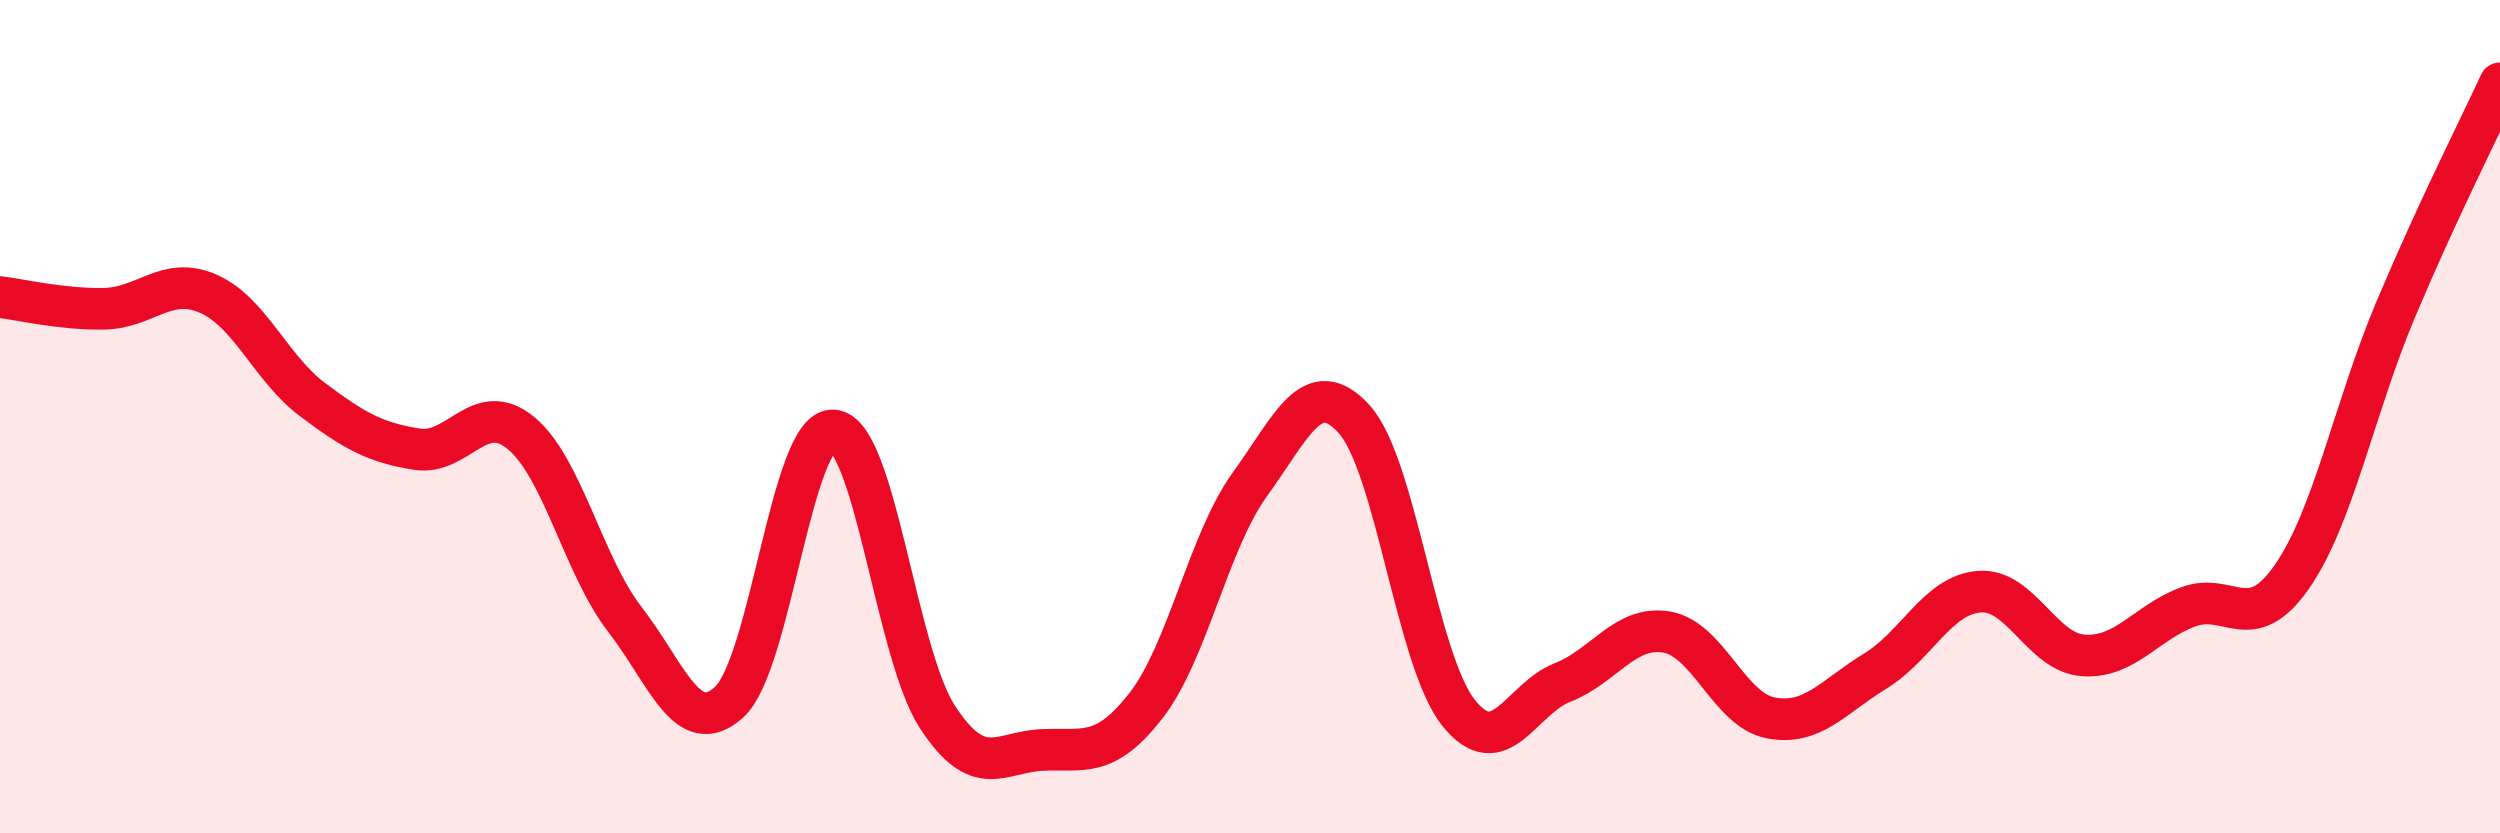
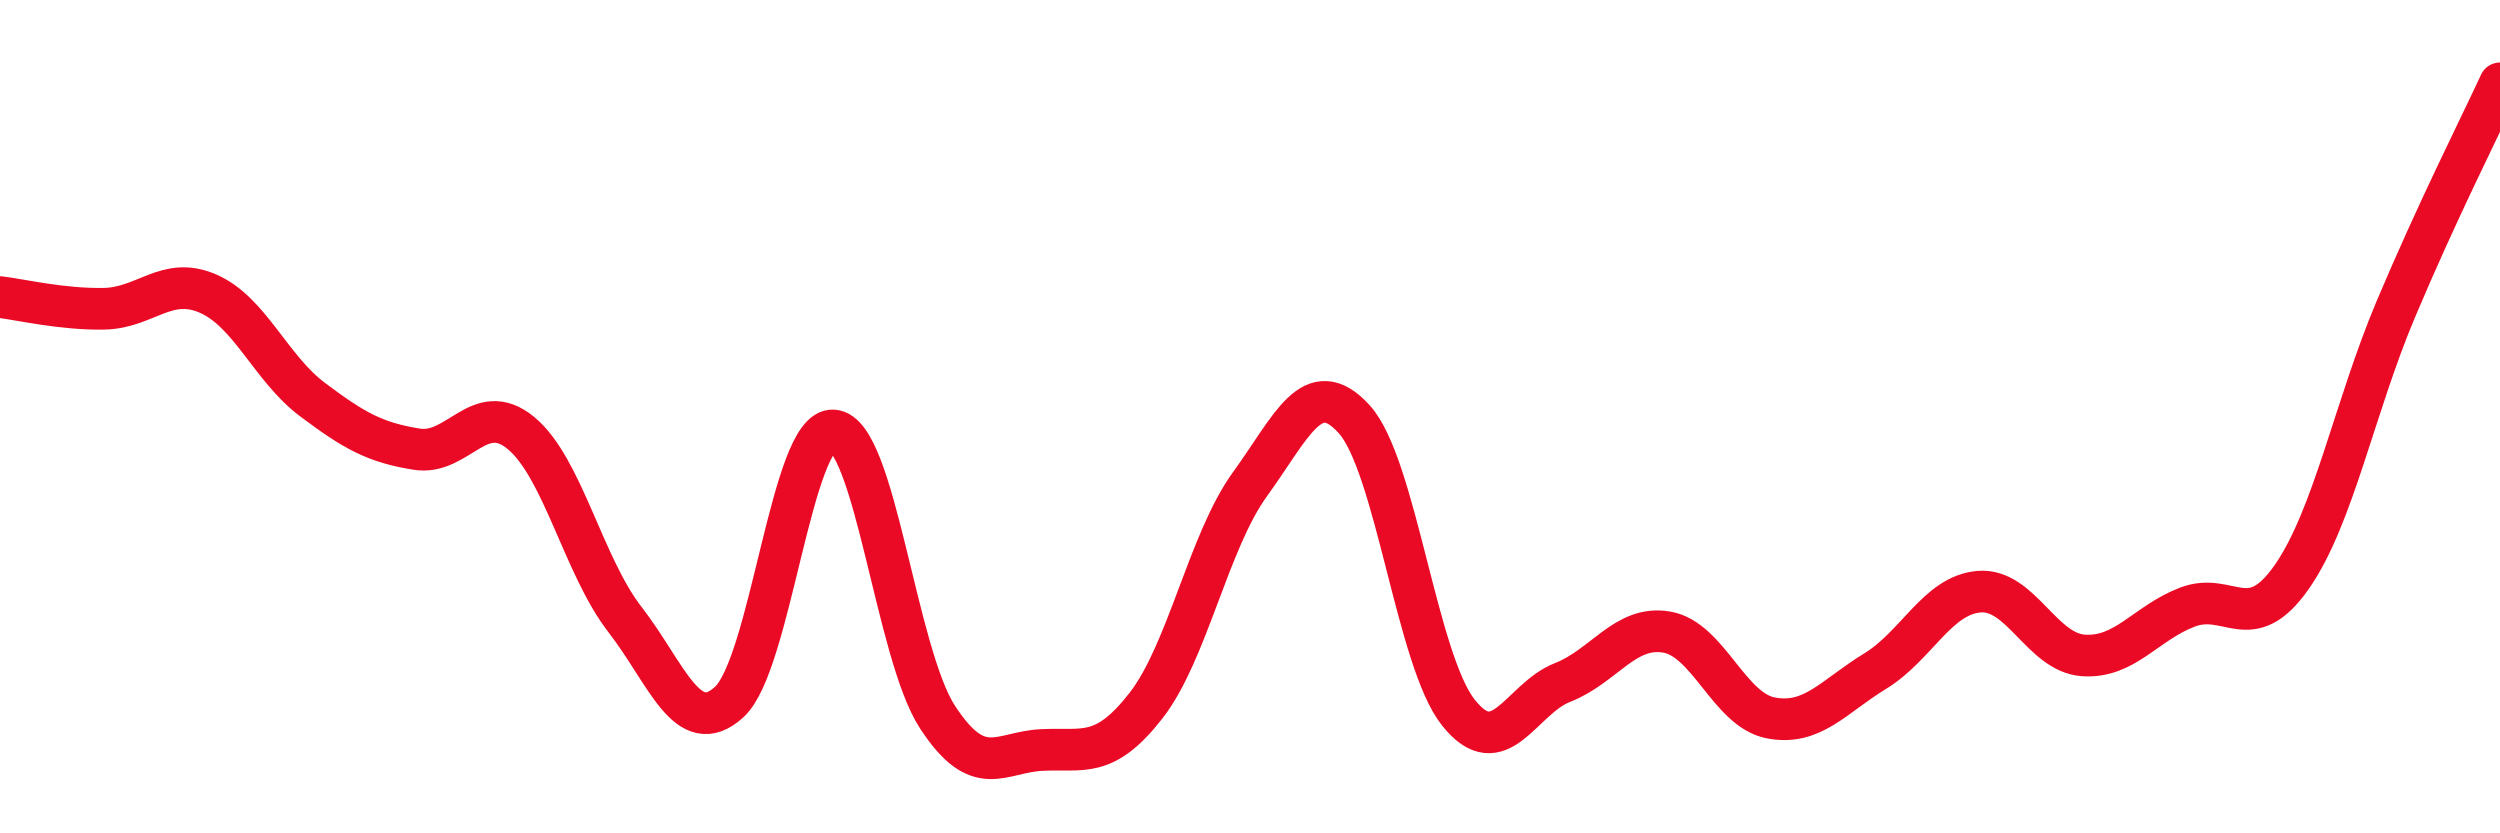
<svg xmlns="http://www.w3.org/2000/svg" width="60" height="20" viewBox="0 0 60 20">
-   <path d="M 0,7.13 C 0.5,7.19 1.5,7.43 2.5,7.41 C 3.5,7.39 4,6.61 5,7.05 C 6,7.49 6.5,8.84 7.5,9.59 C 8.5,10.34 9,10.62 10,10.78 C 11,10.94 11.5,9.57 12.5,10.39 C 13.5,11.21 14,13.58 15,14.87 C 16,16.16 16.5,17.76 17.5,16.85 C 18.5,15.94 19,10.26 20,10.33 C 21,10.4 21.5,15.68 22.5,17.21 C 23.5,18.74 24,18.05 25,18 C 26,17.95 26.5,18.22 27.5,16.94 C 28.5,15.66 29,13 30,11.62 C 31,10.24 31.5,8.96 32.5,10.06 C 33.5,11.16 34,15.84 35,17.1 C 36,18.36 36.5,16.77 37.5,16.38 C 38.5,15.99 39,15 40,15.17 C 41,15.34 41.5,17.04 42.5,17.23 C 43.5,17.42 44,16.72 45,16.11 C 46,15.5 46.5,14.28 47.5,14.2 C 48.5,14.12 49,15.66 50,15.73 C 51,15.8 51.5,14.95 52.5,14.57 C 53.5,14.19 54,15.28 55,13.85 C 56,12.42 56.5,9.79 57.5,7.42 C 58.5,5.05 59.5,3.08 60,2L60 20L0 20Z" fill="#EB0A25" opacity="0.1" stroke-linecap="round" stroke-linejoin="round" />
  <path d="M 0,7.13 C 0.5,7.19 1.5,7.43 2.5,7.41 C 3.5,7.39 4,6.61 5,7.05 C 6,7.49 6.5,8.84 7.5,9.59 C 8.5,10.34 9,10.62 10,10.78 C 11,10.94 11.5,9.57 12.5,10.39 C 13.5,11.21 14,13.58 15,14.87 C 16,16.16 16.5,17.76 17.5,16.85 C 18.5,15.94 19,10.26 20,10.33 C 21,10.4 21.5,15.68 22.5,17.21 C 23.5,18.74 24,18.05 25,18 C 26,17.95 26.5,18.22 27.5,16.94 C 28.5,15.66 29,13 30,11.62 C 31,10.24 31.5,8.96 32.5,10.06 C 33.5,11.16 34,15.84 35,17.1 C 36,18.36 36.5,16.77 37.5,16.38 C 38.5,15.99 39,15 40,15.17 C 41,15.34 41.5,17.04 42.5,17.23 C 43.5,17.42 44,16.72 45,16.11 C 46,15.5 46.5,14.28 47.5,14.2 C 48.5,14.12 49,15.66 50,15.73 C 51,15.8 51.5,14.95 52.5,14.57 C 53.5,14.19 54,15.28 55,13.85 C 56,12.42 56.5,9.79 57.5,7.42 C 58.5,5.05 59.5,3.08 60,2" stroke="#EB0A25" stroke-width="1" fill="none" stroke-linecap="round" stroke-linejoin="round" />
</svg>